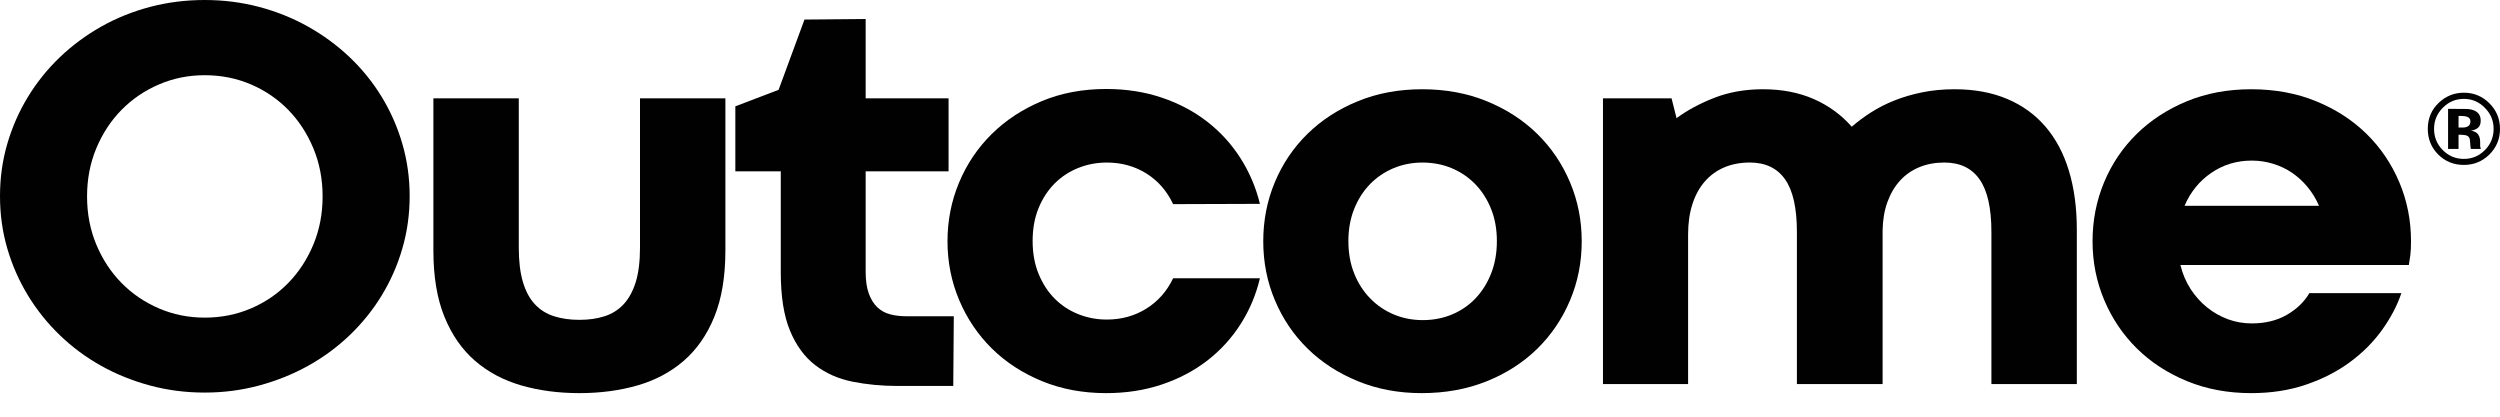
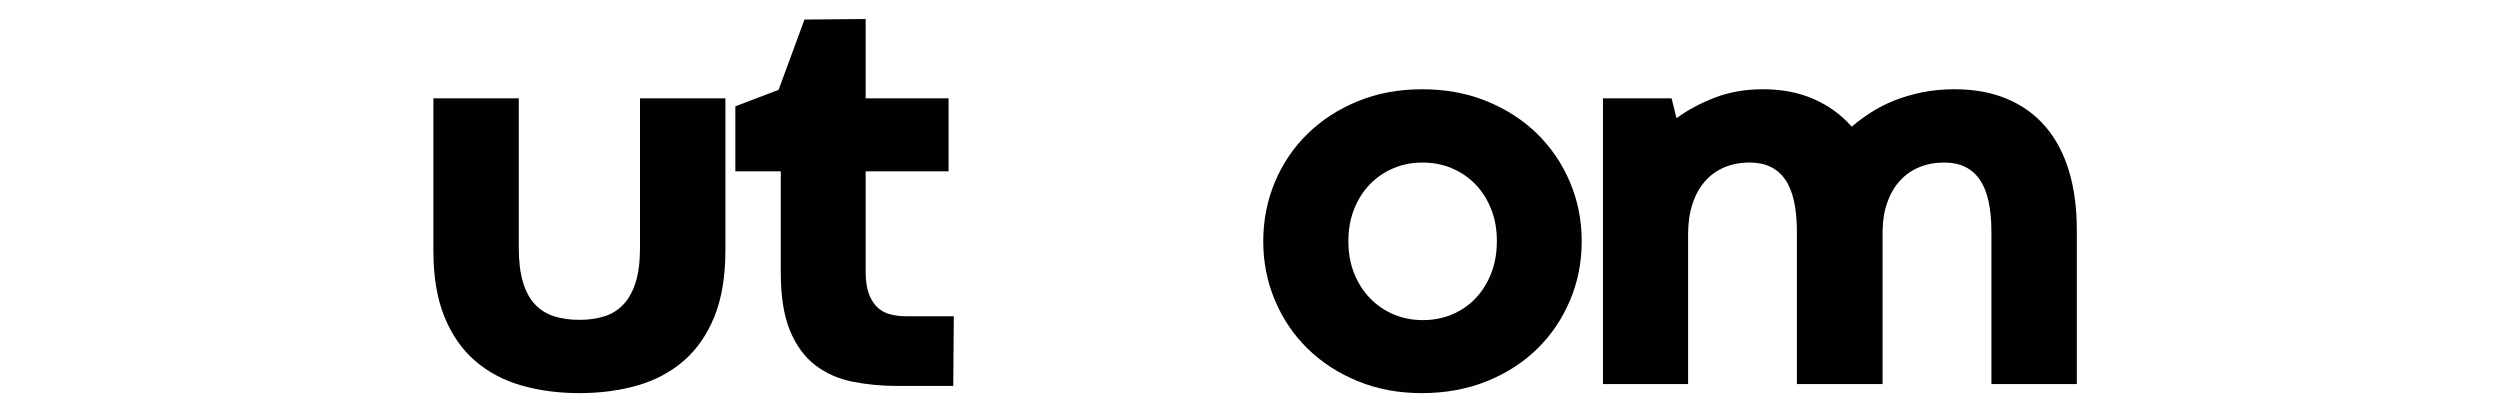
<svg xmlns="http://www.w3.org/2000/svg" width="96" height="16" viewBox="0 0 96 16" fill="none">
-   <path d="M94.564 4.898C94.659 4.898 94.732 4.879 94.784 4.841C94.837 4.804 94.864 4.743 94.864 4.659C94.864 4.575 94.822 4.517 94.74 4.484C94.684 4.463 94.606 4.452 94.506 4.452H94.408V4.898H94.564ZM94.408 5.174V5.718H94.006V4.181C94.101 4.181 94.244 4.181 94.433 4.182C94.624 4.183 94.729 4.184 94.751 4.185C94.872 4.194 94.973 4.22 95.054 4.264C95.19 4.339 95.259 4.461 95.259 4.631C95.259 4.76 95.223 4.853 95.15 4.911C95.079 4.969 94.99 5.003 94.884 5.014C94.981 5.034 95.054 5.064 95.103 5.103C95.193 5.176 95.238 5.29 95.238 5.447V5.584C95.238 5.6 95.239 5.614 95.241 5.63C95.243 5.645 95.246 5.66 95.251 5.675L95.264 5.718H94.881C94.868 5.669 94.86 5.598 94.856 5.506C94.852 5.413 94.844 5.35 94.832 5.317C94.811 5.263 94.774 5.226 94.719 5.205C94.689 5.192 94.643 5.184 94.581 5.18L94.493 5.174H94.408ZM94.613 3.797C94.295 3.797 94.023 3.913 93.799 4.143C93.578 4.369 93.468 4.637 93.468 4.947C93.468 5.268 93.58 5.541 93.804 5.765C94.028 5.99 94.297 6.102 94.613 6.102C94.928 6.102 95.197 5.989 95.421 5.763C95.644 5.536 95.755 5.264 95.755 4.947C95.755 4.638 95.644 4.37 95.422 4.143C95.198 3.913 94.928 3.797 94.613 3.797ZM95.594 3.966C95.865 4.237 96 4.564 96 4.947C96 5.34 95.861 5.672 95.584 5.942C95.314 6.203 94.991 6.333 94.613 6.333C94.223 6.333 93.895 6.2 93.627 5.933C93.36 5.665 93.227 5.337 93.227 4.947C93.227 4.542 93.371 4.205 93.66 3.936C93.93 3.685 94.248 3.56 94.613 3.56C94.996 3.56 95.323 3.696 95.594 3.966Z" fill="#010101" />
-   <path d="M3.343 7.543C3.343 8.206 3.461 8.821 3.697 9.389C3.934 9.956 4.256 10.448 4.665 10.864C5.074 11.281 5.554 11.607 6.104 11.843C6.654 12.079 7.24 12.197 7.86 12.197C8.495 12.197 9.087 12.079 9.637 11.843C10.188 11.607 10.665 11.281 11.071 10.864C11.476 10.448 11.797 9.956 12.034 9.389C12.27 8.821 12.388 8.206 12.388 7.543C12.388 6.88 12.27 6.264 12.034 5.697C11.797 5.129 11.476 4.637 11.071 4.221C10.665 3.805 10.188 3.478 9.637 3.242C9.087 3.006 8.495 2.888 7.86 2.888C7.24 2.888 6.654 3.006 6.104 3.242C5.554 3.478 5.074 3.805 4.665 4.221C4.256 4.637 3.934 5.129 3.697 5.697C3.461 6.264 3.343 6.88 3.343 7.543ZM0 7.532C0 6.834 0.093 6.164 0.28 5.522C0.467 4.881 0.732 4.279 1.074 3.718C1.416 3.158 1.825 2.65 2.301 2.195C2.777 1.74 3.306 1.349 3.888 1.021C4.47 0.693 5.095 0.441 5.766 0.264C6.436 0.088 7.134 7.99748e-07 7.86 7.99748e-07C8.58 7.99748e-07 9.274 0.088 9.944 0.264C10.614 0.441 11.242 0.693 11.827 1.021C12.413 1.349 12.945 1.74 13.425 2.195C13.904 2.65 14.315 3.158 14.657 3.718C14.999 4.279 15.264 4.881 15.45 5.522C15.637 6.164 15.731 6.834 15.731 7.532C15.731 8.23 15.637 8.901 15.45 9.542C15.264 10.184 14.999 10.785 14.657 11.346C14.315 11.907 13.904 12.416 13.425 12.874C12.945 13.333 12.413 13.724 11.827 14.049C11.242 14.373 10.614 14.625 9.944 14.805C9.274 14.985 8.58 15.075 7.86 15.075C7.134 15.075 6.436 14.985 5.766 14.805C5.095 14.625 4.47 14.373 3.888 14.049C3.306 13.724 2.777 13.333 2.301 12.874C1.825 12.416 1.416 11.907 1.074 11.346C0.732 10.785 0.467 10.184 0.28 9.542C0.093 8.901 0 8.23 0 7.532Z" fill="#010101" />
  <path d="M22.248 12.282C22.608 12.282 22.931 12.236 23.216 12.144C23.502 12.053 23.745 11.899 23.946 11.684C24.147 11.469 24.302 11.185 24.412 10.833C24.521 10.48 24.576 10.039 24.576 9.51V3.776H27.855V9.616C27.855 10.617 27.714 11.466 27.432 12.161C27.15 12.855 26.758 13.419 26.258 13.853C25.757 14.287 25.164 14.602 24.48 14.8C23.796 14.997 23.052 15.096 22.248 15.096C21.444 15.096 20.7 14.997 20.016 14.8C19.332 14.602 18.74 14.287 18.239 13.853C17.738 13.419 17.347 12.855 17.065 12.161C16.782 11.466 16.642 10.617 16.642 9.616V3.776H19.921V9.51C19.921 10.032 19.974 10.471 20.08 10.827C20.185 11.184 20.339 11.469 20.54 11.684C20.741 11.899 20.986 12.053 21.275 12.144C21.564 12.236 21.889 12.282 22.248 12.282Z" fill="#010101" />
  <path d="M30.892 0.751L33.241 0.73V3.776H36.425V6.58H33.241V10.431C33.241 10.769 33.281 11.05 33.362 11.272C33.443 11.494 33.553 11.67 33.69 11.8C33.828 11.931 33.992 12.021 34.182 12.07C34.373 12.12 34.577 12.144 34.796 12.144H36.626L36.605 14.821H34.478C33.865 14.821 33.285 14.766 32.738 14.657C32.192 14.547 31.714 14.336 31.305 14.022C30.896 13.709 30.573 13.267 30.337 12.7C30.1 12.132 29.982 11.386 29.982 10.462V6.58H28.237V4.083L29.898 3.449L30.892 0.751Z" fill="#010101" />
-   <path d="M39.653 9.256C39.653 9.729 39.731 10.152 39.886 10.526C40.041 10.9 40.247 11.215 40.505 11.473C40.762 11.73 41.063 11.927 41.409 12.065C41.755 12.203 42.118 12.271 42.499 12.271C43.063 12.271 43.569 12.132 44.017 11.853C44.465 11.575 44.809 11.185 45.048 10.685H48.381C48.233 11.312 47.988 11.896 47.646 12.435C47.303 12.975 46.879 13.442 46.371 13.837C45.863 14.232 45.279 14.54 44.62 14.763C43.96 14.985 43.246 15.096 42.478 15.096C41.582 15.096 40.76 14.943 40.013 14.636C39.265 14.329 38.623 13.911 38.087 13.382C37.551 12.853 37.133 12.234 36.834 11.526C36.534 10.817 36.384 10.064 36.384 9.267C36.384 8.47 36.532 7.717 36.829 7.008C37.125 6.3 37.543 5.679 38.082 5.147C38.622 4.614 39.264 4.193 40.008 3.882C40.752 3.572 41.575 3.417 42.478 3.417C43.246 3.417 43.959 3.528 44.615 3.75C45.271 3.972 45.851 4.279 46.355 4.671C46.859 5.062 47.284 5.527 47.63 6.067C47.975 6.606 48.226 7.193 48.381 7.828L45.048 7.839C44.809 7.331 44.465 6.938 44.017 6.659C43.569 6.381 43.063 6.242 42.499 6.242C42.118 6.242 41.755 6.31 41.409 6.448C41.063 6.585 40.76 6.785 40.499 7.045C40.239 7.306 40.032 7.622 39.881 7.992C39.729 8.363 39.653 8.784 39.653 9.256Z" fill="#010101" />
  <path d="M51.778 9.256C51.778 9.715 51.852 10.129 52 10.499C52.148 10.87 52.353 11.189 52.614 11.457C52.874 11.725 53.178 11.931 53.523 12.076C53.869 12.22 54.239 12.292 54.634 12.292C55.036 12.292 55.41 12.22 55.756 12.076C56.101 11.931 56.401 11.727 56.655 11.462C56.908 11.197 57.11 10.879 57.258 10.505C57.406 10.131 57.48 9.715 57.48 9.256C57.48 8.805 57.406 8.394 57.258 8.024C57.11 7.654 56.907 7.336 56.65 7.072C56.392 6.807 56.09 6.603 55.745 6.458C55.399 6.314 55.026 6.242 54.624 6.242C54.228 6.242 53.858 6.314 53.513 6.458C53.167 6.603 52.866 6.807 52.608 7.072C52.351 7.336 52.148 7.654 52 8.024C51.852 8.394 51.778 8.805 51.778 9.256ZM48.509 9.267C48.509 8.463 48.657 7.707 48.953 6.998C49.249 6.289 49.667 5.67 50.207 5.141C50.746 4.612 51.39 4.194 52.138 3.888C52.885 3.581 53.71 3.427 54.613 3.427C55.516 3.427 56.343 3.581 57.094 3.888C57.845 4.194 58.49 4.612 59.03 5.141C59.569 5.67 59.989 6.289 60.288 6.998C60.588 7.707 60.738 8.463 60.738 9.267C60.738 10.071 60.588 10.827 60.288 11.536C59.989 12.245 59.569 12.864 59.03 13.393C58.49 13.922 57.843 14.338 57.089 14.641C56.334 14.944 55.502 15.096 54.592 15.096C53.703 15.096 52.885 14.943 52.138 14.636C51.39 14.329 50.748 13.913 50.212 13.387C49.676 12.862 49.258 12.245 48.959 11.536C48.659 10.827 48.509 10.071 48.509 9.267Z" fill="#010101" />
  <path d="M79.75 14.747H76.47V8.907C76.47 7.99 76.318 7.317 76.015 6.887C75.712 6.456 75.261 6.241 74.661 6.241C74.309 6.241 73.988 6.301 73.699 6.421C73.409 6.541 73.162 6.714 72.958 6.94C72.753 7.165 72.593 7.438 72.477 7.759C72.36 8.08 72.299 8.442 72.292 8.844V14.747H69.001V8.907C69.001 7.99 68.85 7.317 68.547 6.887C68.243 6.456 67.792 6.241 67.193 6.241C66.833 6.241 66.506 6.303 66.214 6.426C65.921 6.55 65.671 6.732 65.463 6.971C65.255 7.211 65.096 7.502 64.987 7.844C64.877 8.186 64.823 8.572 64.823 9.002V14.747H61.554V3.776H64.188L64.379 4.538C64.788 4.235 65.272 3.974 65.833 3.755C66.394 3.537 67.016 3.427 67.701 3.427C68.427 3.427 69.076 3.553 69.647 3.803C70.218 4.053 70.705 4.408 71.107 4.866C71.325 4.676 71.572 4.492 71.847 4.316C72.122 4.14 72.424 3.986 72.752 3.856C73.08 3.725 73.436 3.622 73.82 3.544C74.205 3.466 74.615 3.427 75.053 3.427C75.814 3.427 76.488 3.551 77.073 3.798C77.659 4.045 78.15 4.401 78.549 4.866C78.947 5.332 79.247 5.898 79.448 6.564C79.649 7.231 79.75 7.983 79.75 8.823V14.747Z" fill="#010101" />
-   <path d="M86.469 6.167C85.89 6.167 85.372 6.324 84.913 6.638C84.455 6.952 84.113 7.373 83.887 7.902H89.05C88.937 7.641 88.792 7.403 88.616 7.188C88.44 6.973 88.24 6.79 88.019 6.638C87.796 6.486 87.553 6.37 87.288 6.289C87.024 6.208 86.751 6.167 86.469 6.167ZM80.354 9.267C80.354 8.463 80.502 7.707 80.798 6.998C81.094 6.289 81.512 5.67 82.052 5.141C82.591 4.612 83.233 4.195 83.977 3.888C84.721 3.581 85.544 3.427 86.447 3.427C87.357 3.427 88.188 3.581 88.939 3.888C89.69 4.195 90.335 4.612 90.875 5.141C91.414 5.67 91.834 6.289 92.133 6.998C92.433 7.707 92.583 8.463 92.583 9.267C92.583 9.493 92.574 9.669 92.557 9.796C92.539 9.923 92.52 10.05 92.499 10.177H83.728C83.813 10.523 83.945 10.833 84.125 11.107C84.305 11.383 84.517 11.617 84.76 11.811C85.003 12.005 85.269 12.155 85.559 12.261C85.848 12.367 86.151 12.419 86.469 12.419C86.983 12.419 87.431 12.31 87.812 12.091C88.193 11.873 88.482 11.594 88.68 11.256H92.213C92.05 11.736 91.804 12.206 91.472 12.668C91.141 13.13 90.732 13.541 90.245 13.9C89.759 14.26 89.196 14.55 88.558 14.768C87.92 14.987 87.216 15.096 86.447 15.096C85.552 15.096 84.73 14.943 83.983 14.636C83.235 14.329 82.593 13.911 82.057 13.382C81.521 12.853 81.103 12.234 80.804 11.526C80.504 10.817 80.354 10.064 80.354 9.267Z" fill="#010101" />
</svg>